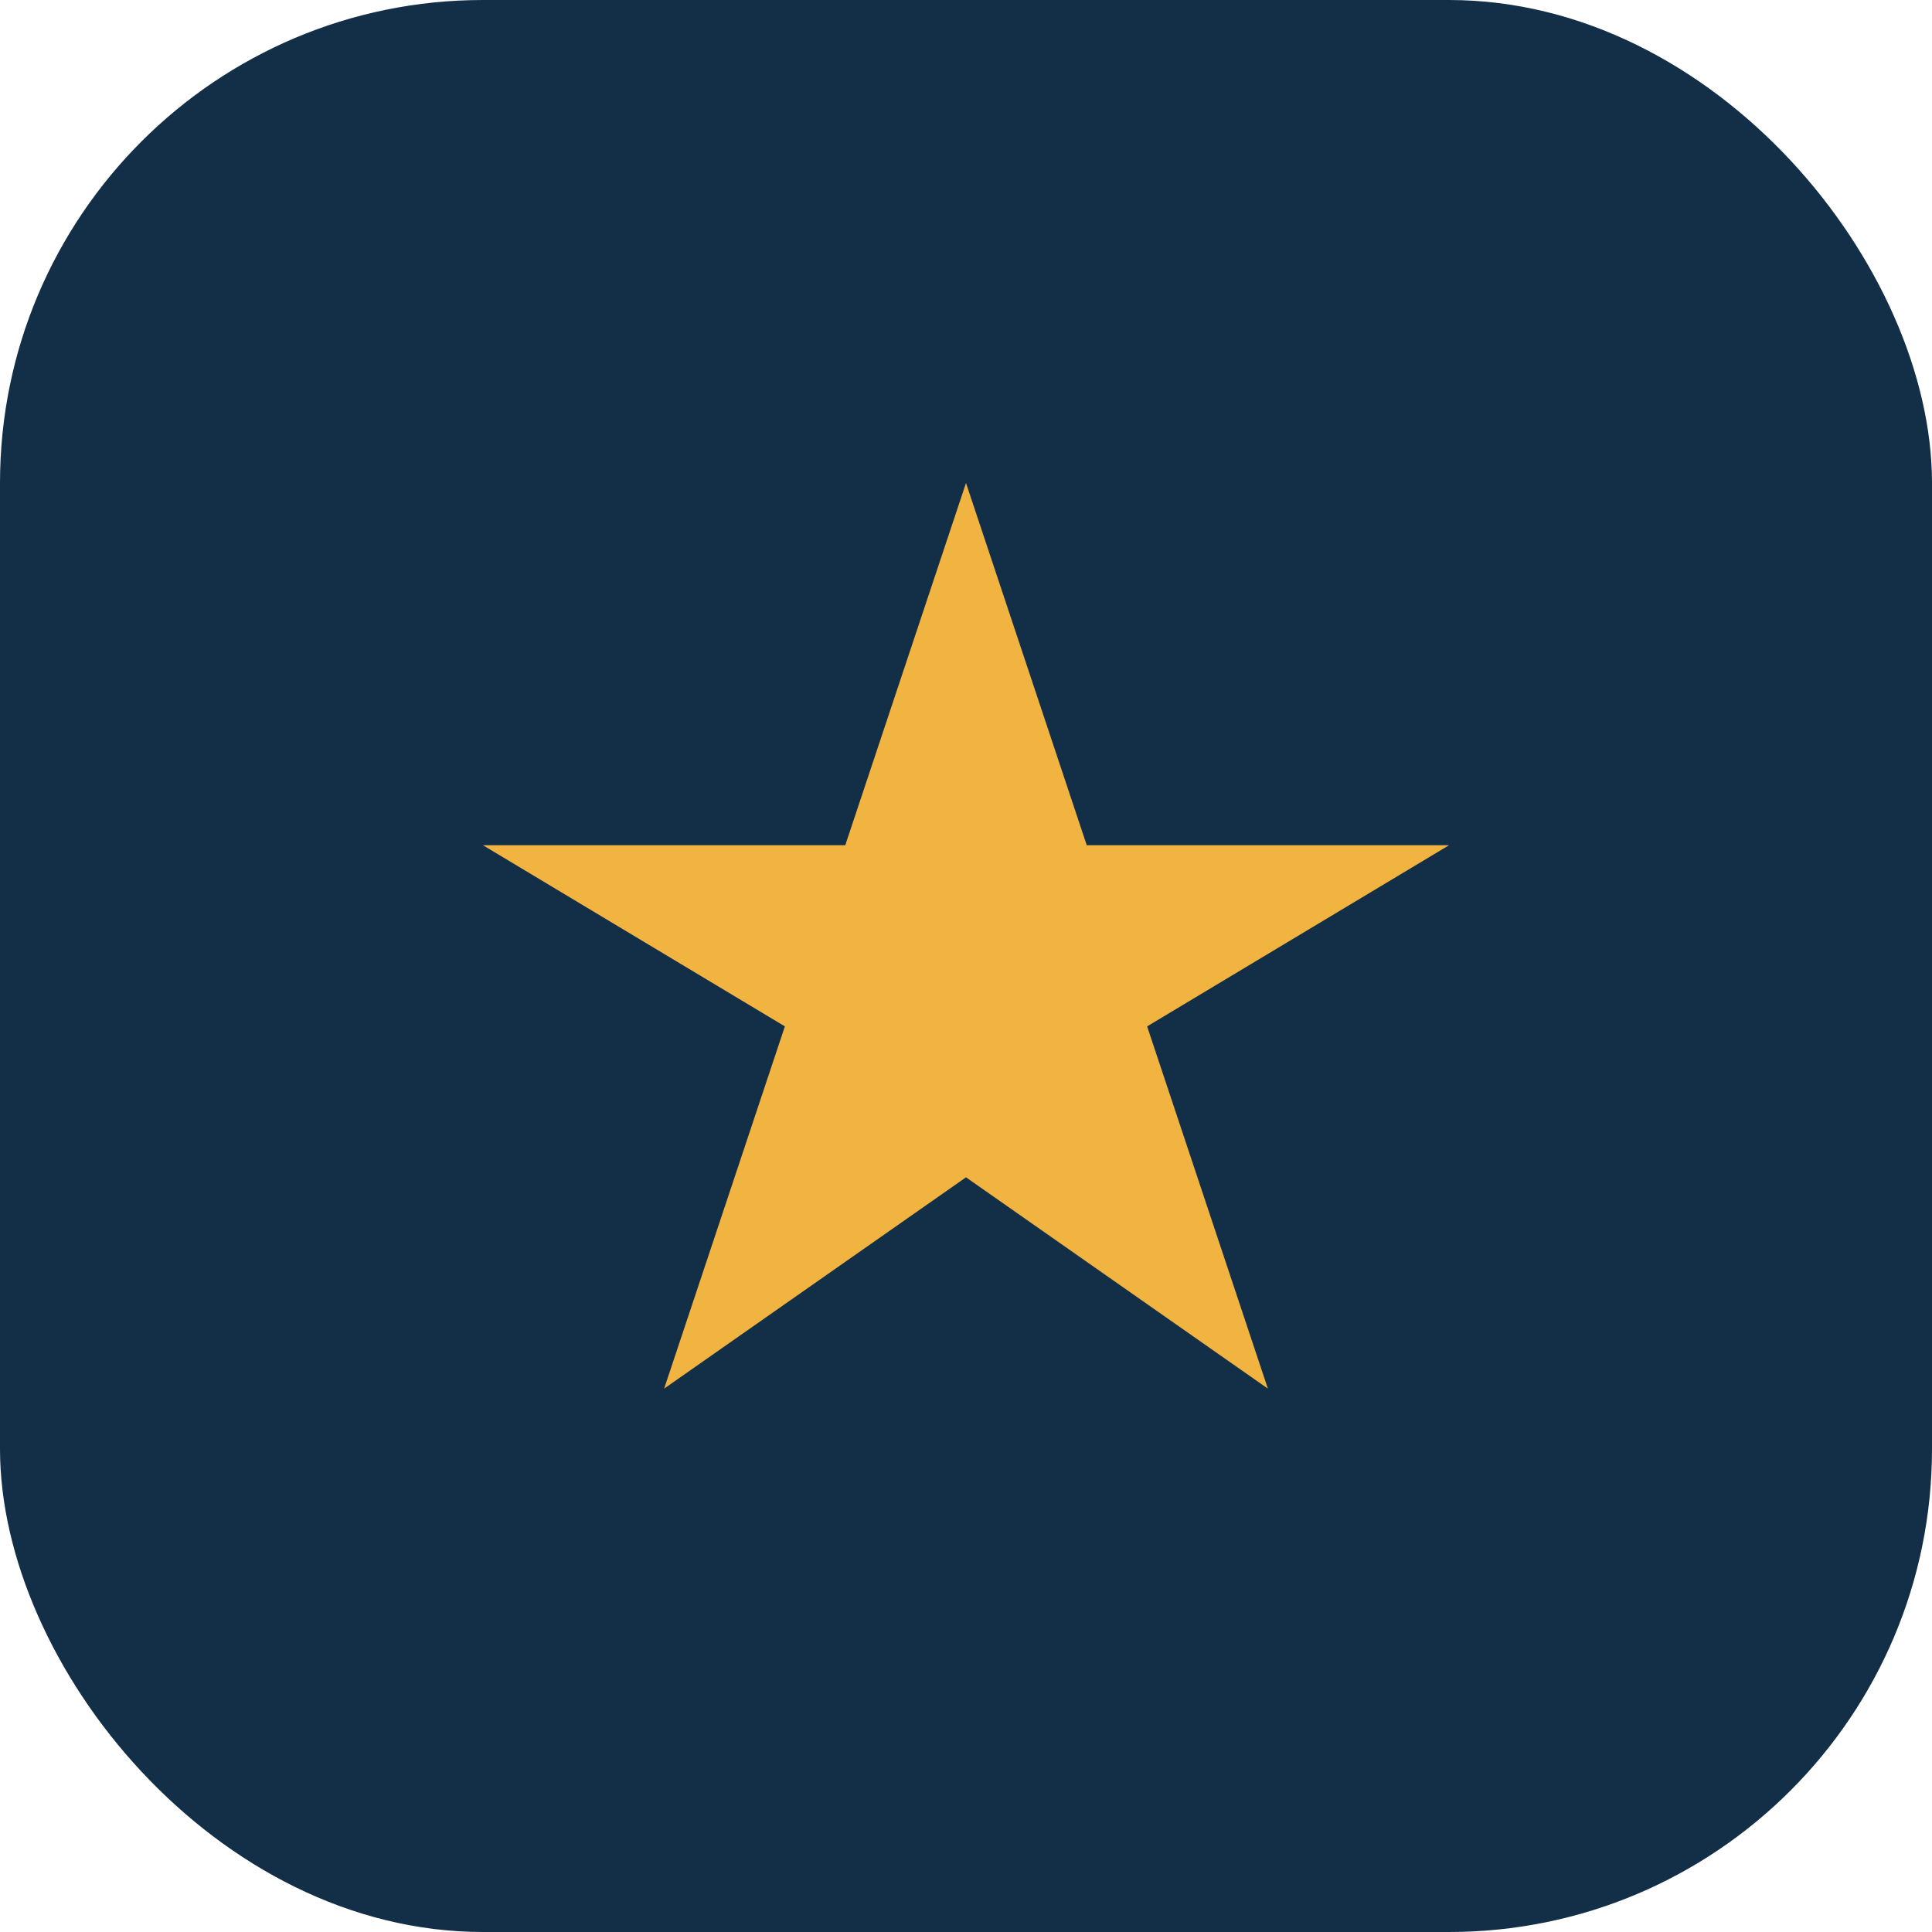
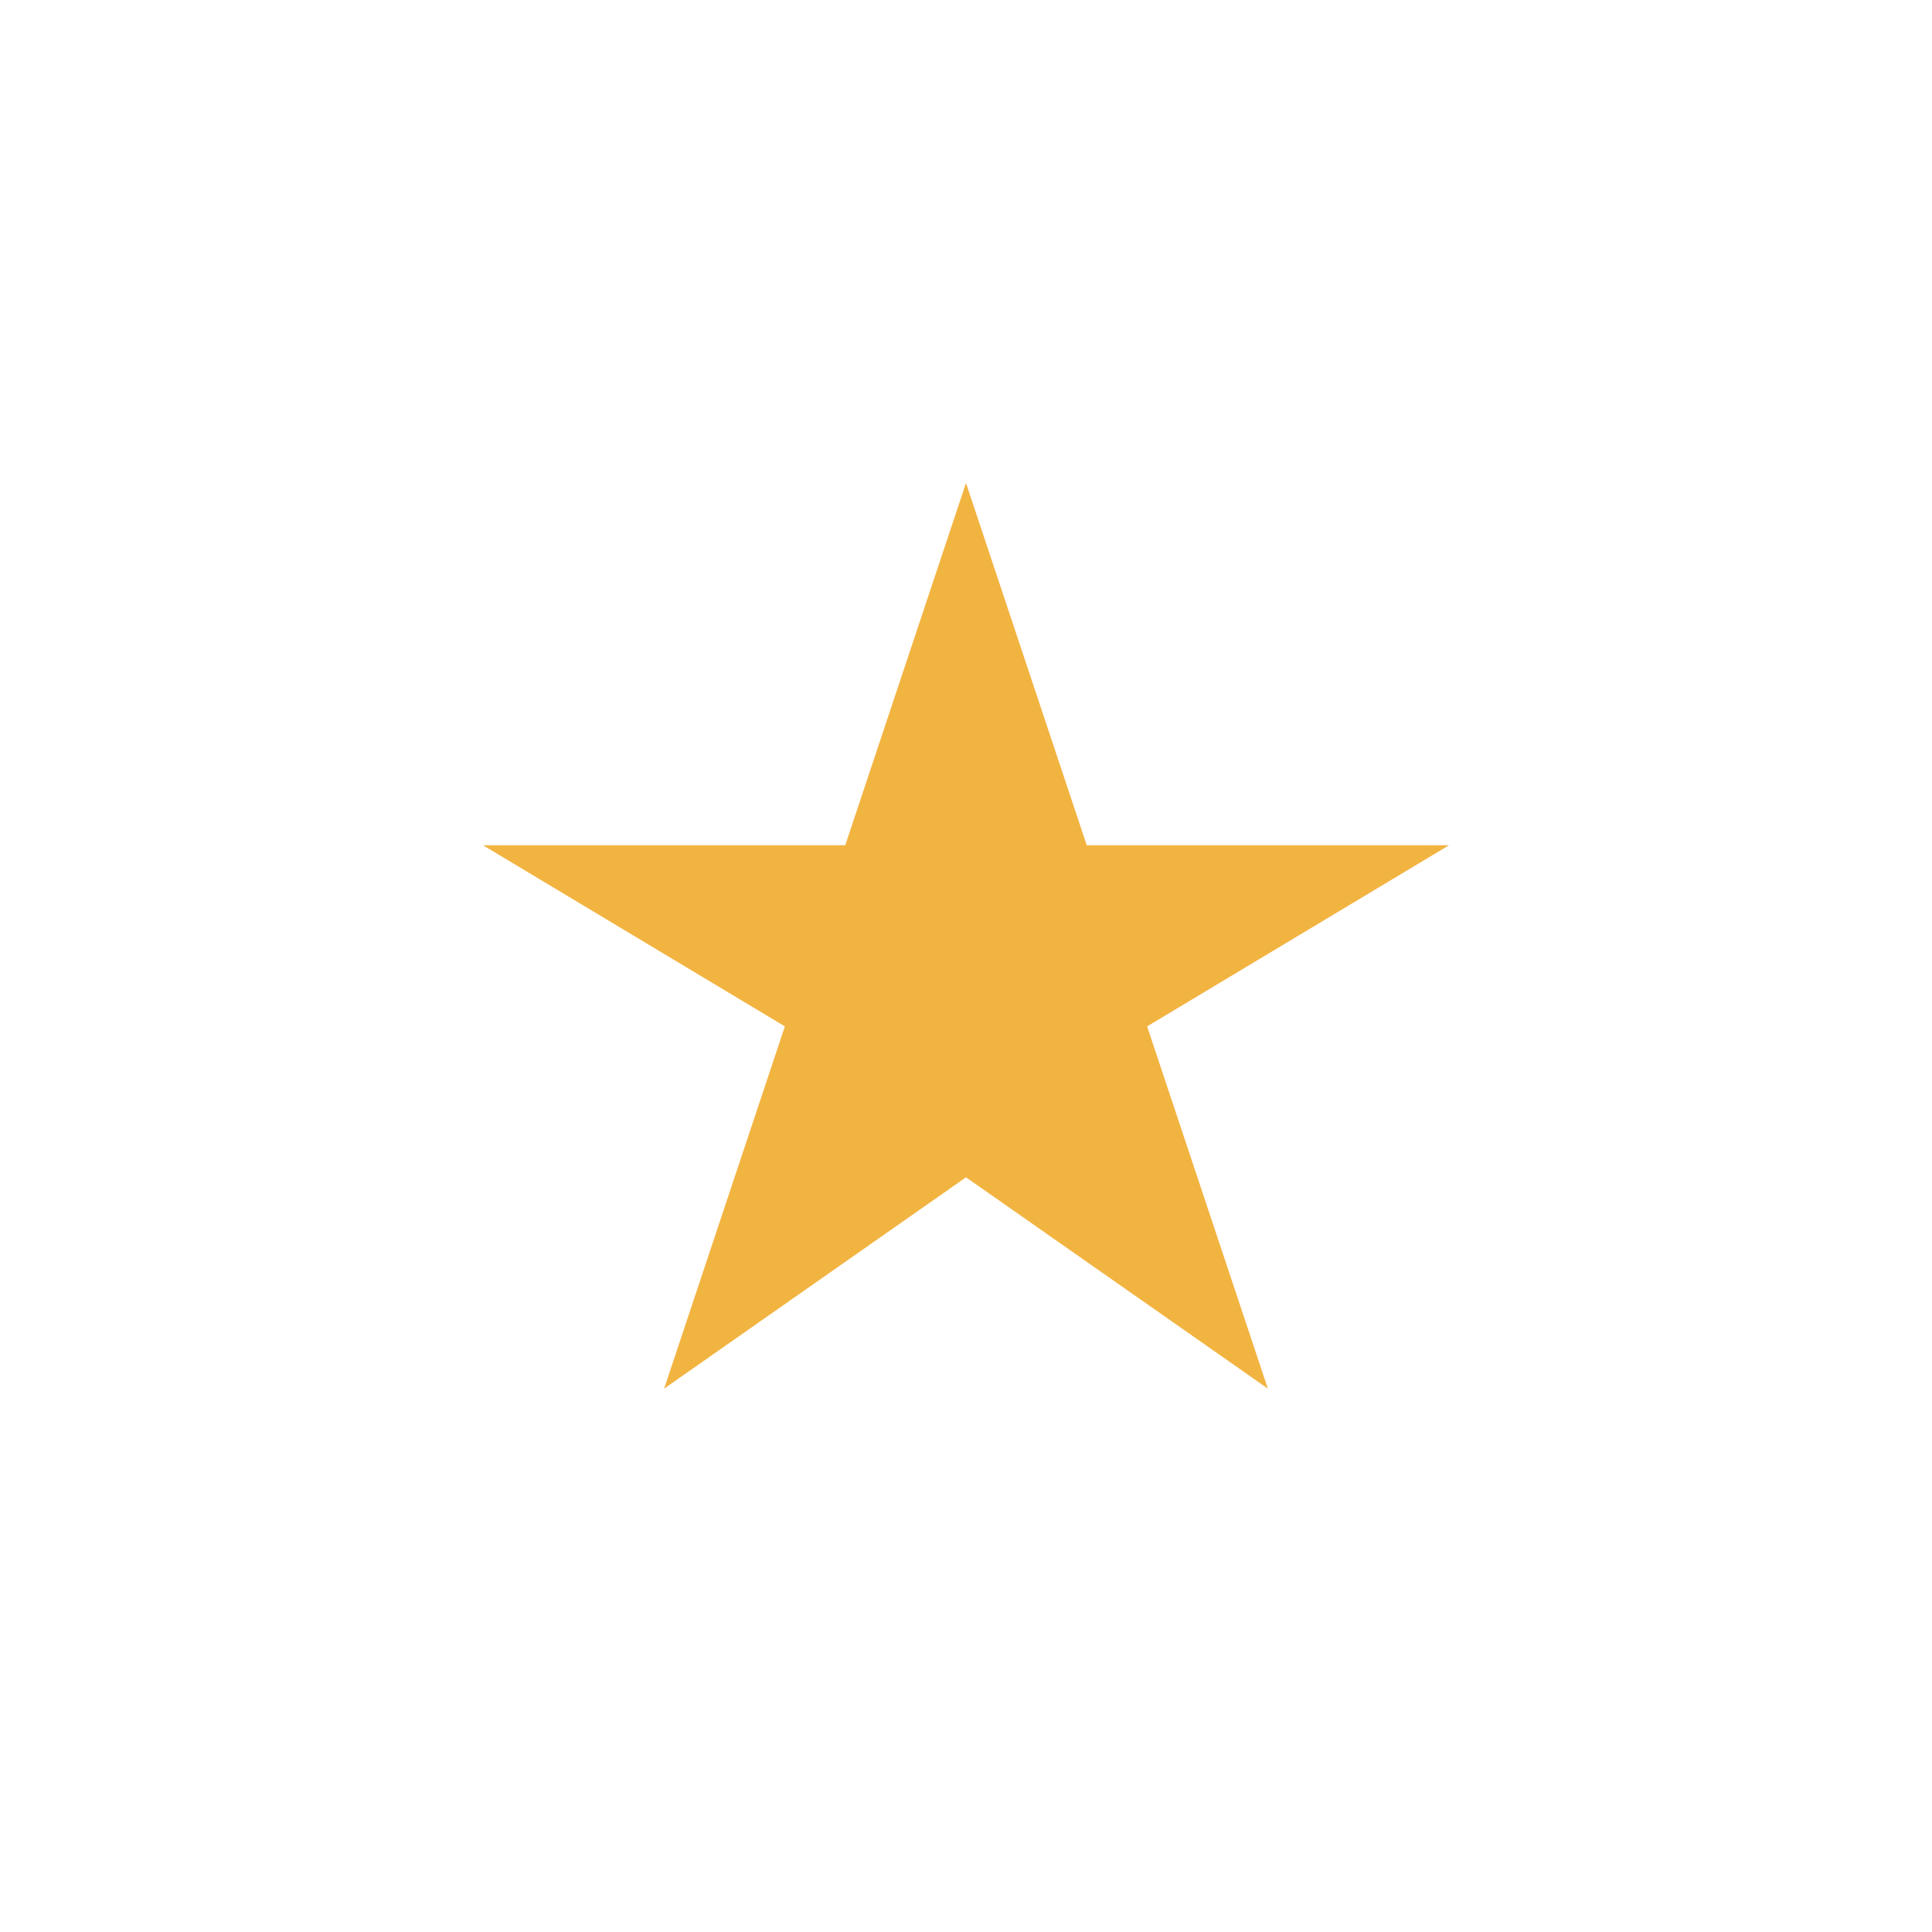
<svg xmlns="http://www.w3.org/2000/svg" width="32" height="32" viewBox="0 0 32 32">
-   <rect width="32" height="32" rx="8" fill="#132E47" />
  <polygon points="16,8 18,14 24,14 19,17 21,23 16,19.5 11,23 13,17 8,14 14,14" fill="#F2B441" />
</svg>